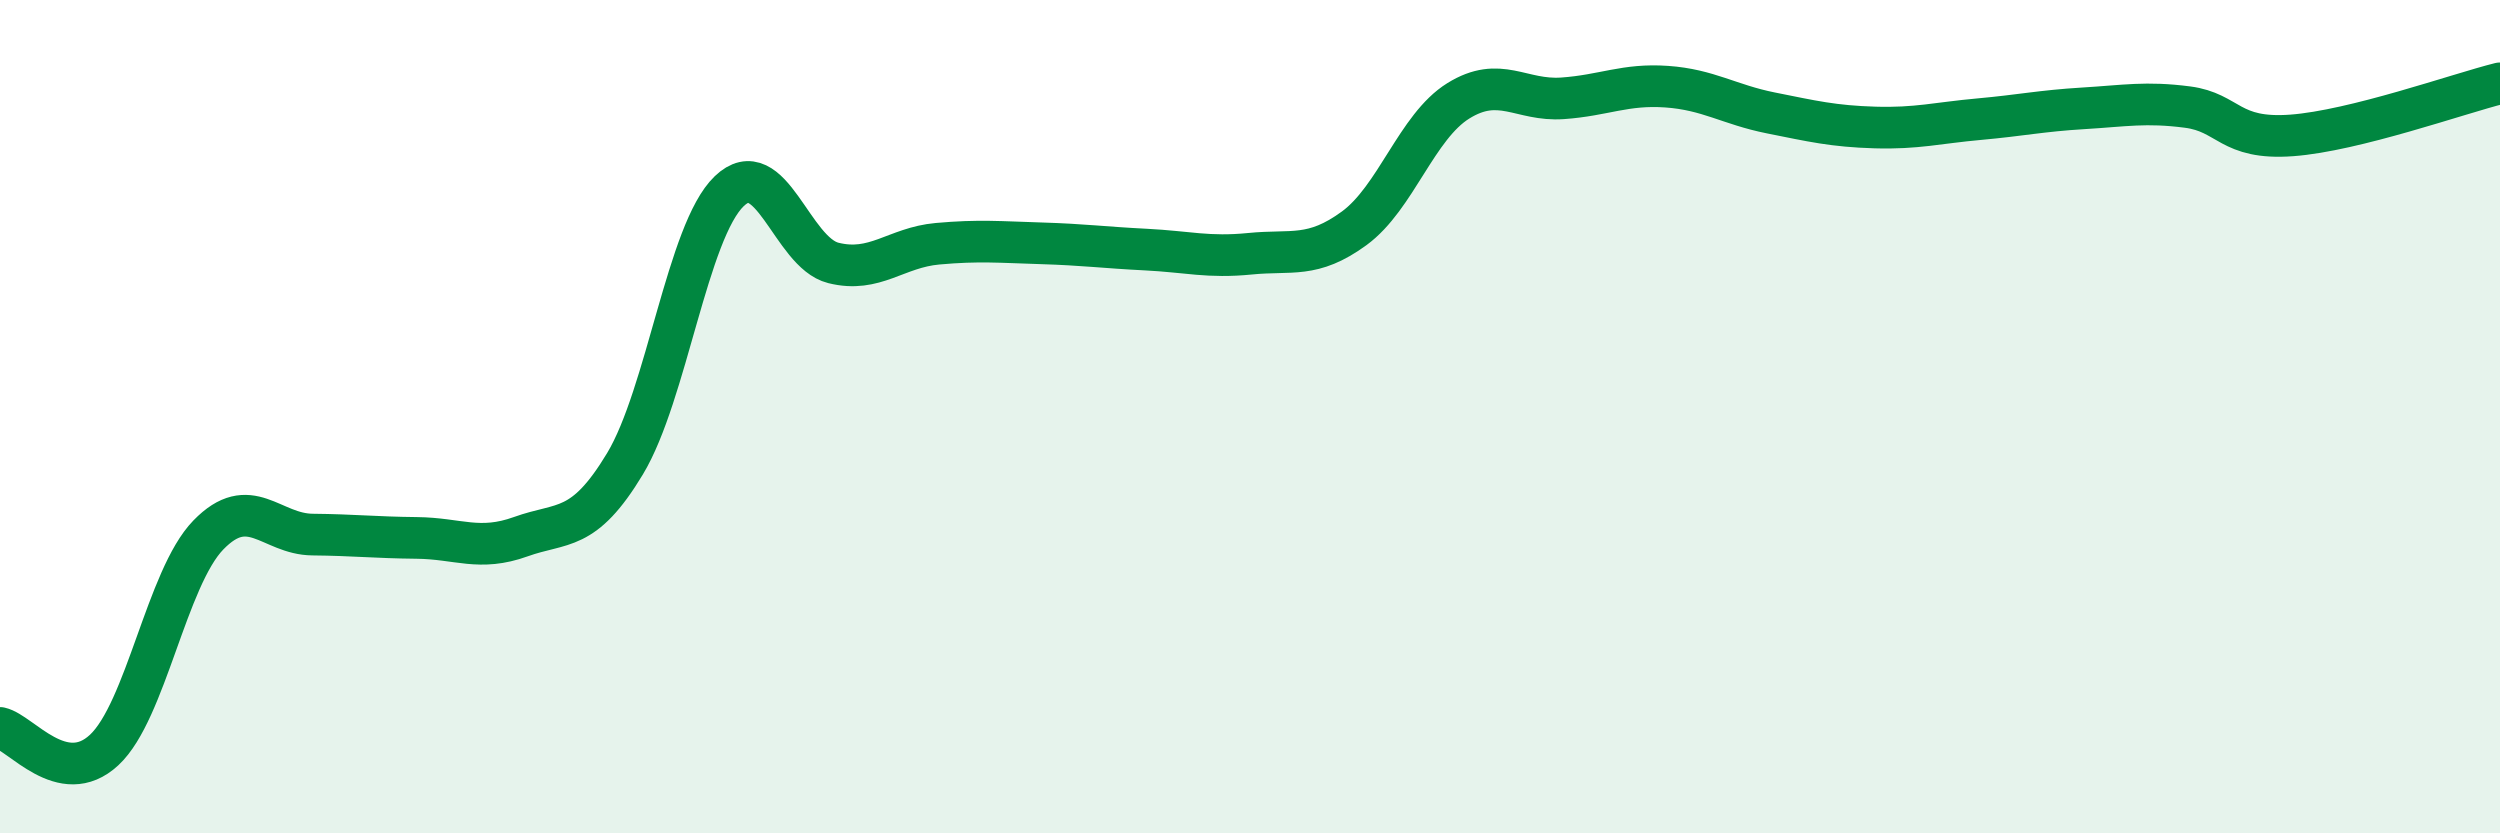
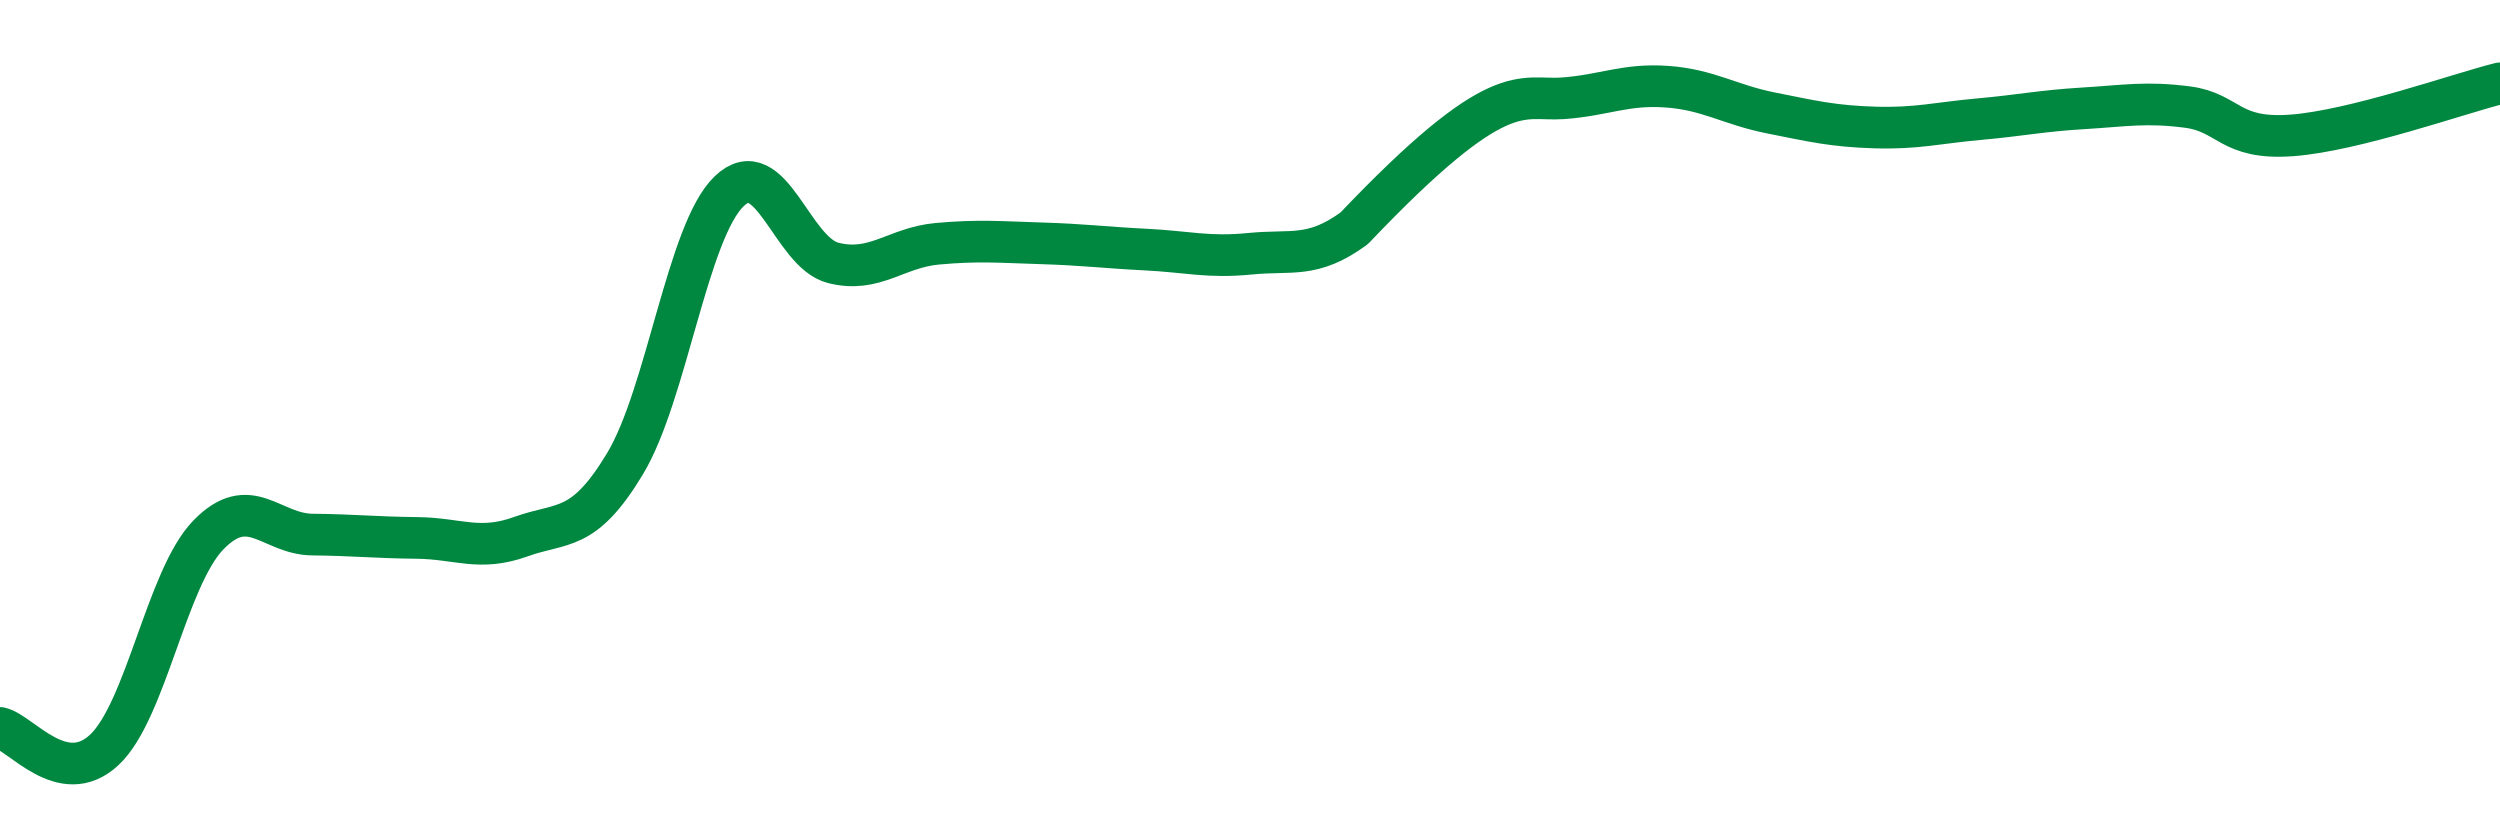
<svg xmlns="http://www.w3.org/2000/svg" width="60" height="20" viewBox="0 0 60 20">
-   <path d="M 0,17.47 C 0.5,17.58 1.5,18.93 2.5,18 C 3.5,17.07 4,13.87 5,12.84 C 6,11.81 6.5,12.82 7.5,12.83 C 8.5,12.84 9,12.9 10,12.91 C 11,12.92 11.5,13.24 12.5,12.88 C 13.5,12.52 14,12.79 15,11.13 C 16,9.47 16.5,5.55 17.5,4.59 C 18.5,3.63 19,6.06 20,6.31 C 21,6.56 21.5,5.94 22.5,5.85 C 23.5,5.76 24,5.81 25,5.84 C 26,5.87 26.5,5.94 27.5,5.99 C 28.5,6.04 29,6.19 30,6.09 C 31,5.99 31.5,6.21 32.5,5.48 C 33.5,4.75 34,3.04 35,2.42 C 36,1.8 36.5,2.43 37.5,2.36 C 38.5,2.29 39,2.01 40,2.08 C 41,2.15 41.5,2.51 42.5,2.71 C 43.5,2.91 44,3.03 45,3.06 C 46,3.09 46.5,2.95 47.5,2.86 C 48.5,2.77 49,2.66 50,2.6 C 51,2.54 51.5,2.44 52.5,2.57 C 53.5,2.7 53.5,3.36 55,3.25 C 56.5,3.14 59,2.25 60,2L60 20L0 20Z" fill="#008740" opacity="0.1" stroke-linecap="round" stroke-linejoin="round" />
-   <path d="M 0,17.47 C 0.5,17.58 1.5,18.93 2.5,18 C 3.5,17.07 4,13.87 5,12.84 C 6,11.81 6.5,12.82 7.5,12.83 C 8.5,12.84 9,12.9 10,12.91 C 11,12.92 11.5,13.24 12.5,12.88 C 13.5,12.52 14,12.79 15,11.13 C 16,9.47 16.5,5.55 17.5,4.59 C 18.5,3.63 19,6.06 20,6.31 C 21,6.56 21.5,5.94 22.5,5.85 C 23.5,5.76 24,5.81 25,5.84 C 26,5.87 26.5,5.94 27.5,5.99 C 28.5,6.04 29,6.19 30,6.09 C 31,5.99 31.5,6.21 32.5,5.48 C 33.5,4.75 34,3.04 35,2.42 C 36,1.8 36.5,2.43 37.5,2.36 C 38.5,2.29 39,2.01 40,2.08 C 41,2.15 41.5,2.51 42.5,2.71 C 43.5,2.91 44,3.03 45,3.06 C 46,3.09 46.5,2.95 47.5,2.86 C 48.5,2.77 49,2.66 50,2.6 C 51,2.54 51.5,2.44 52.5,2.57 C 53.5,2.7 53.5,3.36 55,3.25 C 56.5,3.14 59,2.25 60,2" stroke="#008740" stroke-width="1" fill="none" stroke-linecap="round" stroke-linejoin="round" />
+   <path d="M 0,17.47 C 0.5,17.58 1.5,18.93 2.5,18 C 3.5,17.07 4,13.87 5,12.84 C 6,11.81 6.5,12.82 7.5,12.83 C 8.5,12.84 9,12.9 10,12.91 C 11,12.92 11.5,13.24 12.5,12.88 C 13.5,12.52 14,12.79 15,11.13 C 16,9.47 16.5,5.55 17.5,4.59 C 18.5,3.63 19,6.06 20,6.31 C 21,6.56 21.5,5.94 22.5,5.85 C 23.5,5.76 24,5.81 25,5.84 C 26,5.87 26.5,5.94 27.5,5.99 C 28.5,6.04 29,6.19 30,6.09 C 31,5.99 31.5,6.21 32.5,5.48 C 36,1.8 36.5,2.43 37.5,2.36 C 38.5,2.29 39,2.01 40,2.08 C 41,2.15 41.5,2.51 42.5,2.71 C 43.5,2.91 44,3.03 45,3.06 C 46,3.09 46.5,2.95 47.5,2.86 C 48.5,2.77 49,2.66 50,2.6 C 51,2.54 51.5,2.44 52.5,2.57 C 53.5,2.7 53.5,3.36 55,3.25 C 56.5,3.14 59,2.25 60,2" stroke="#008740" stroke-width="1" fill="none" stroke-linecap="round" stroke-linejoin="round" />
</svg>